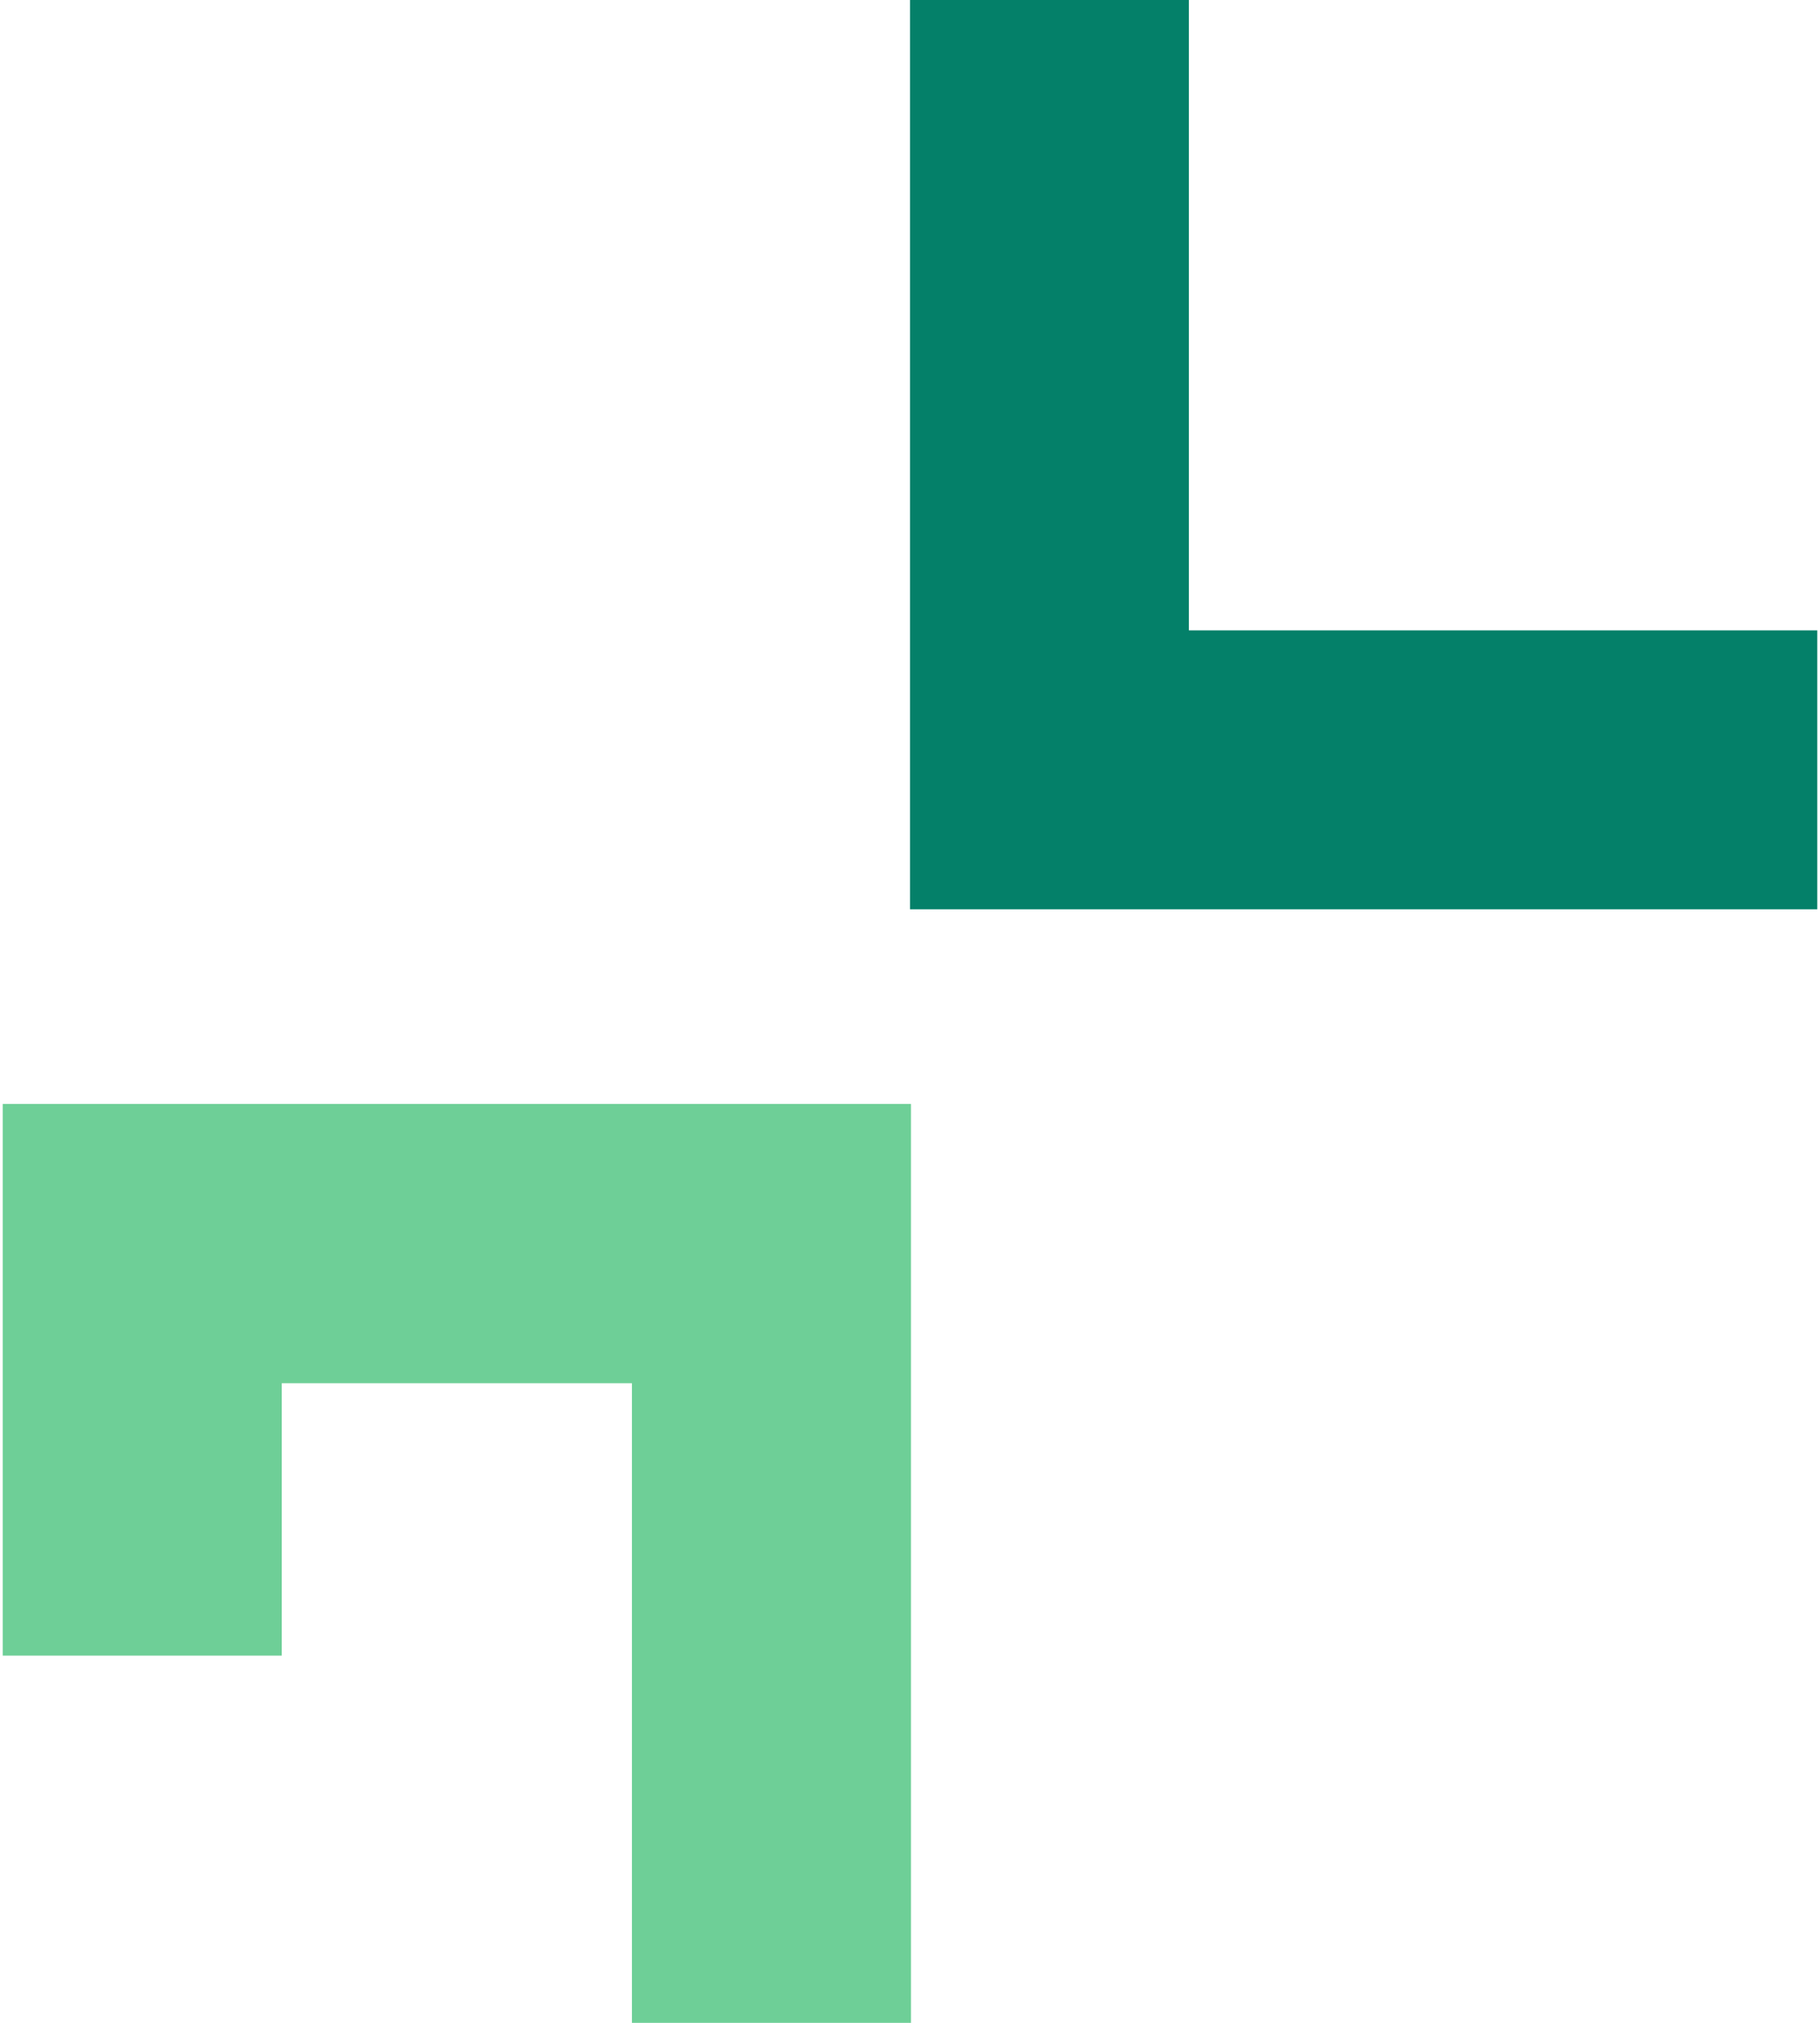
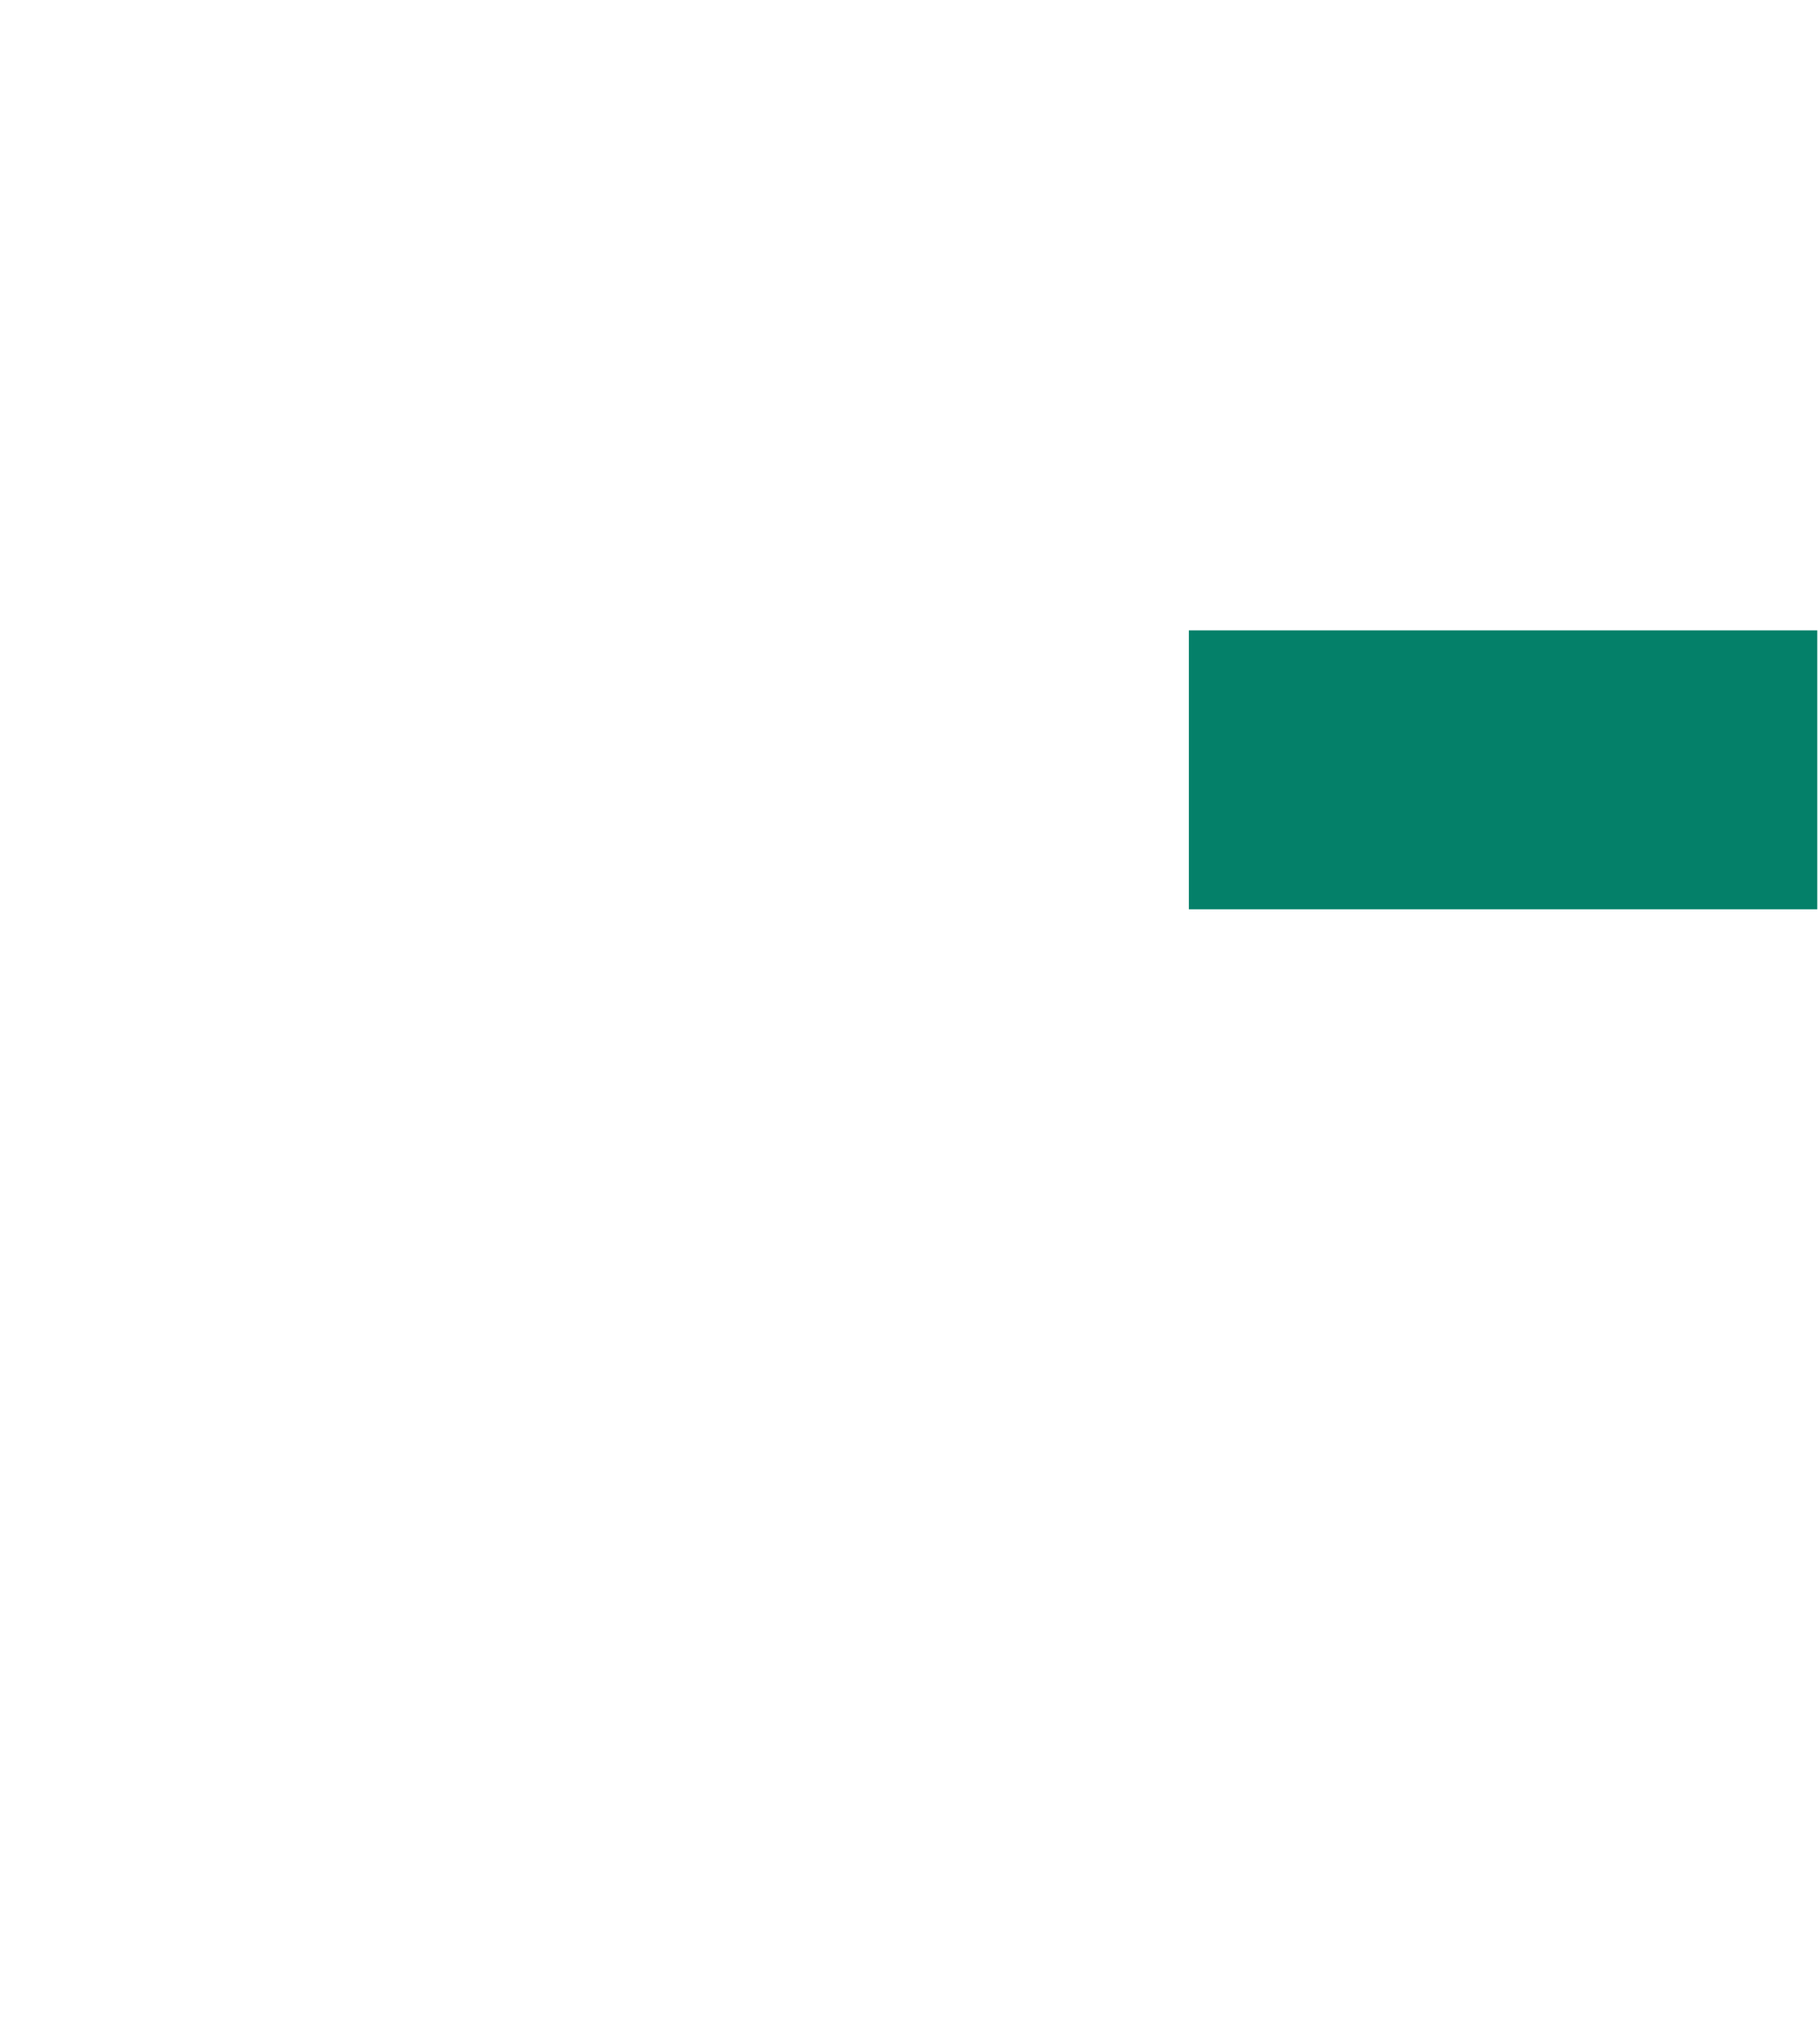
<svg xmlns="http://www.w3.org/2000/svg" width="72" height="80" viewBox="0 0 72 80" fill="none">
-   <path d="M47.033 24.93V0H36.002V35.962H71.893V24.93H47.033Z" fill="#048069" />
-   <path fill-rule="evenodd" clip-rule="evenodd" d="M0.107 43.661H36.039V80H24.999V54.704H11.147V65.478H0.107V43.661Z" fill="#6ECF97" />
+   <path d="M47.033 24.93V0V35.962H71.893V24.93H47.033Z" fill="#048069" />
</svg>